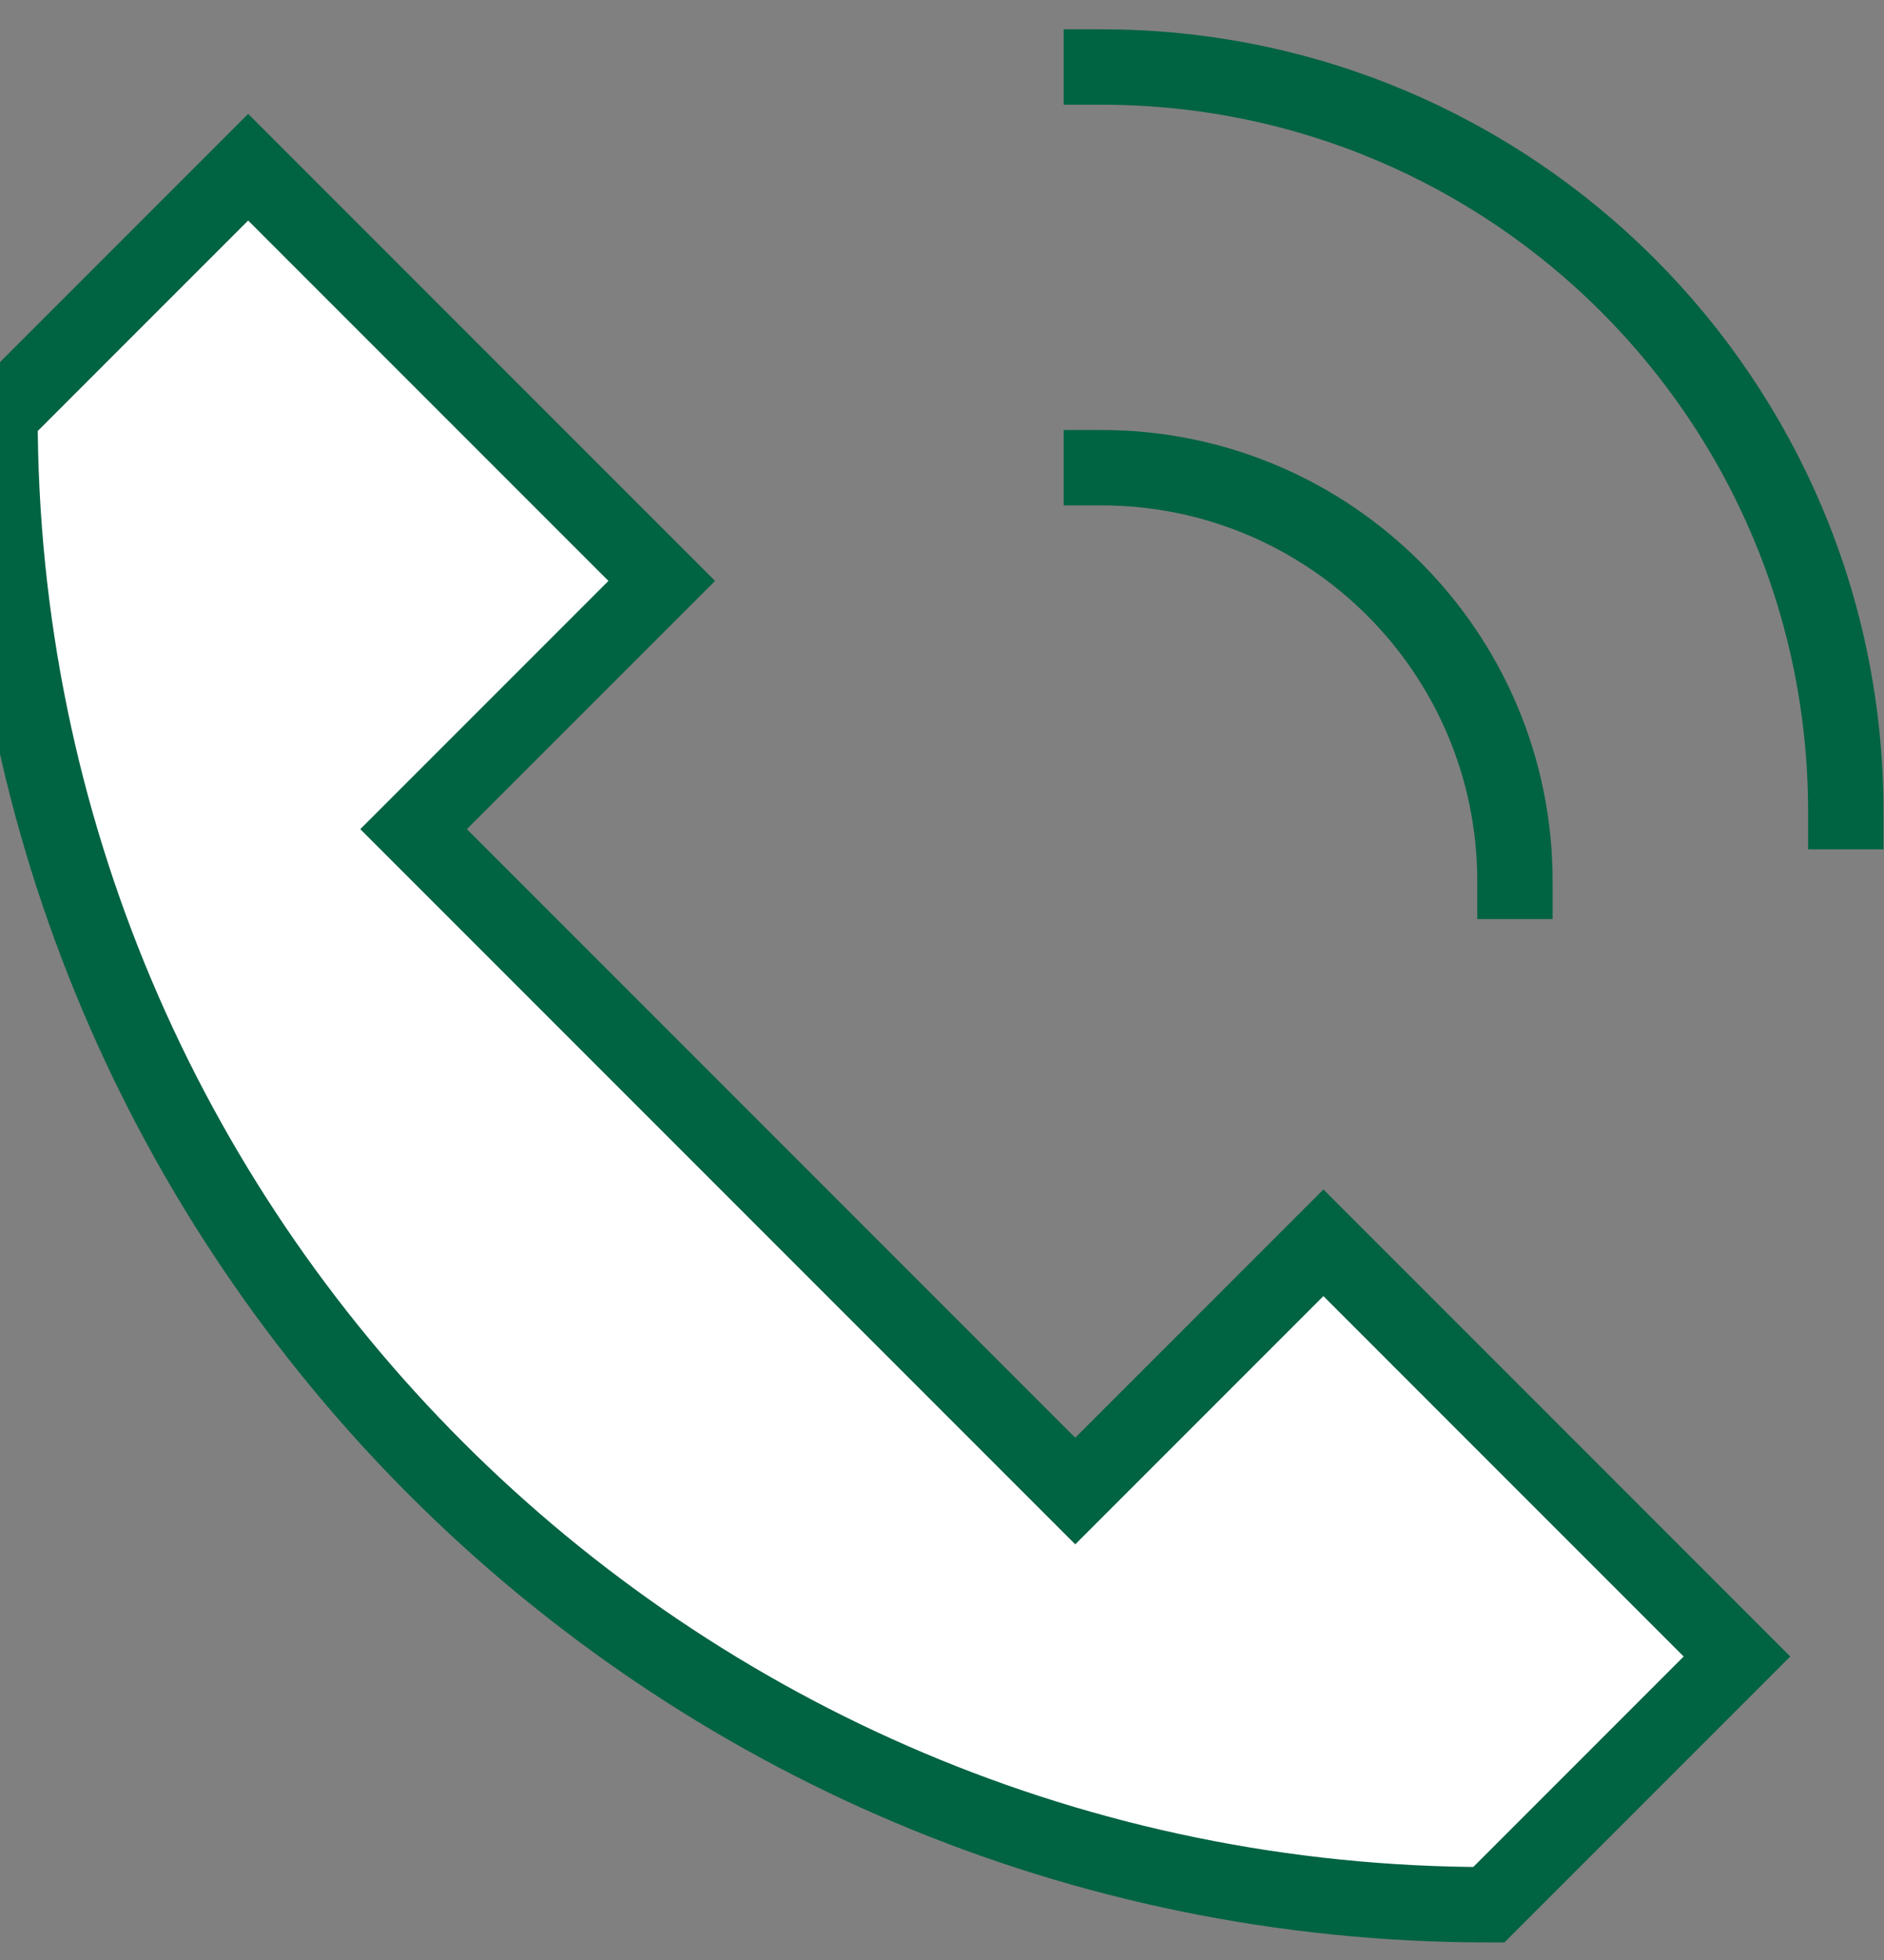
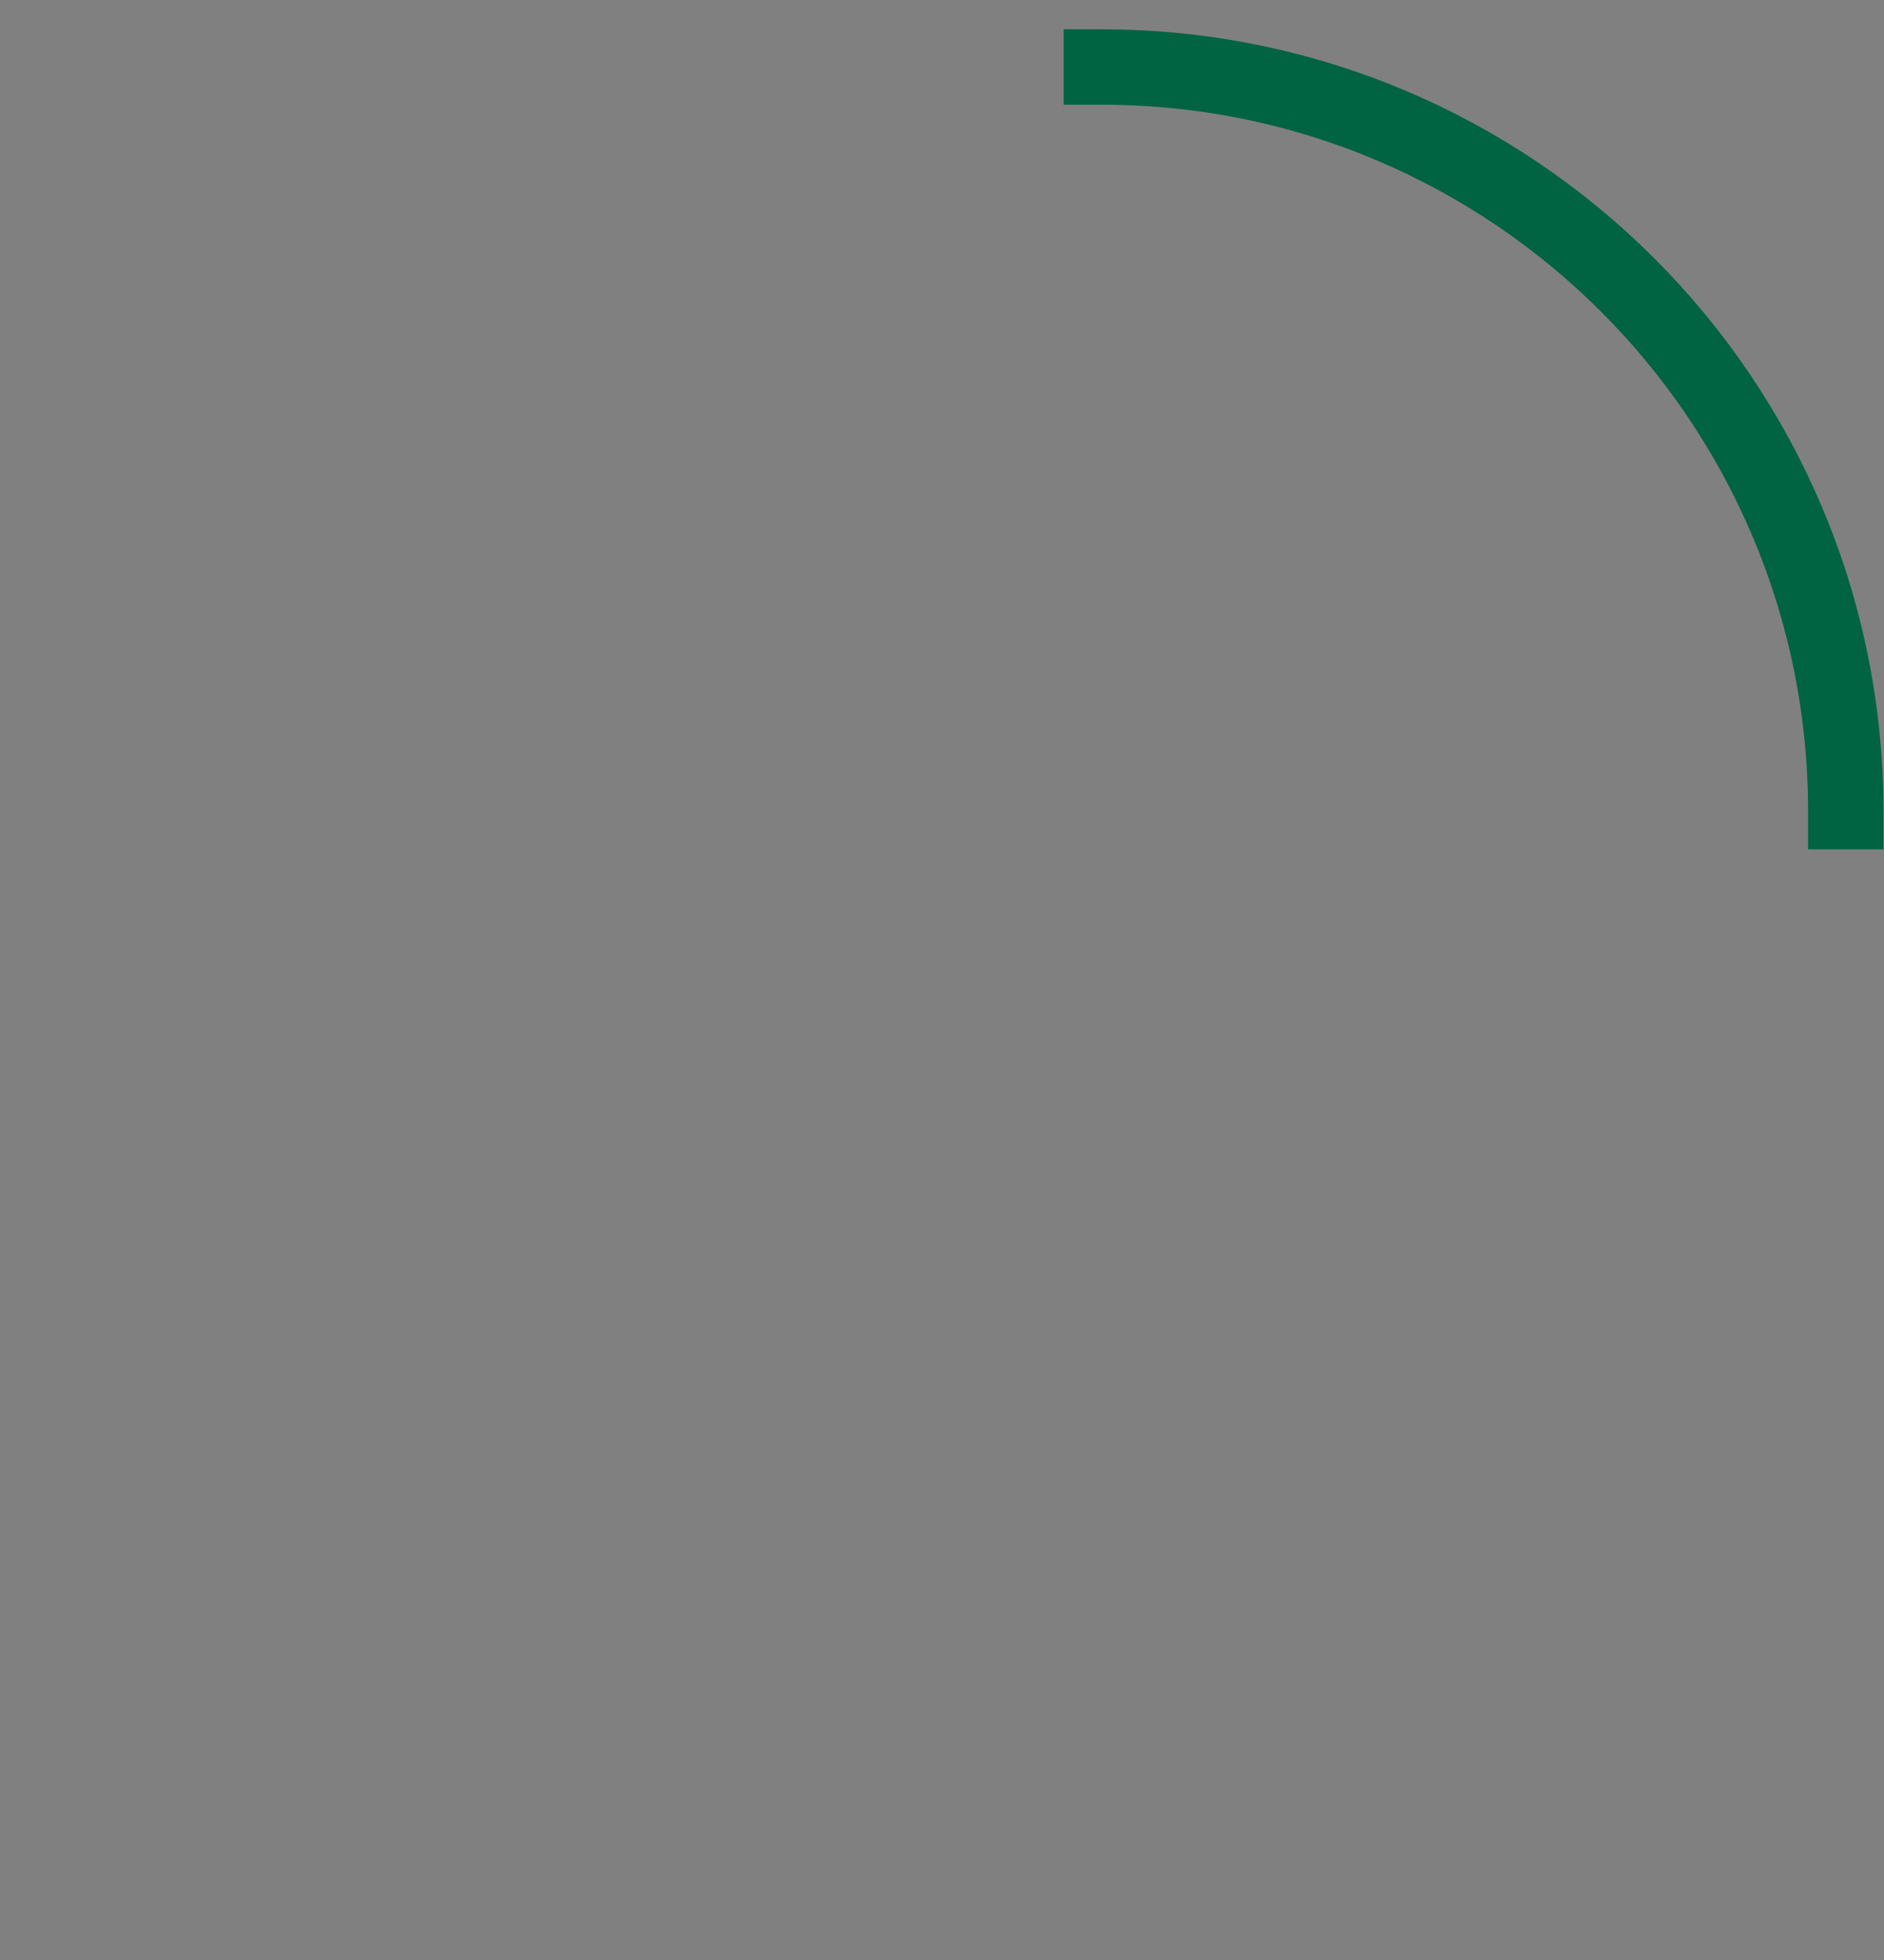
<svg xmlns="http://www.w3.org/2000/svg" viewBox="0 0 25 26" version="1.1">
  <rect x="0" y="0" width="25" height="26" fill="#808080" stroke="none" />
  <title>Icons/ContactIcon</title>
  <desc>Created with Sketch.</desc>
  <defs />
  <g id="Symbols" stroke="none" stroke-width="1" fill="none" fill-rule="evenodd" stroke-linecap="square">
    <g id="Icons/ContactIcon" stroke="#006341">
      <g id="Contact-Icon">
-         <path d="M17.561,16.486 L14.268,19.779 L5.488,10.999 L8.781,7.706 L3.293,2.218 L0,5.511 C0,16.422 8.845,25.267 19.756,25.267 L23.049,21.974 L17.561,16.486 Z" id="Shape" fill="#FFFFFF" />
        <path d="M14.615,0.889 C20.071,0.889 24.493,5.311 24.493,10.767" id="Shape" />
-         <path d="M14.615,6.204 C17.645,6.204 20.103,8.661 20.103,11.692" id="Shape" />
      </g>
    </g>
  </g>
</svg>